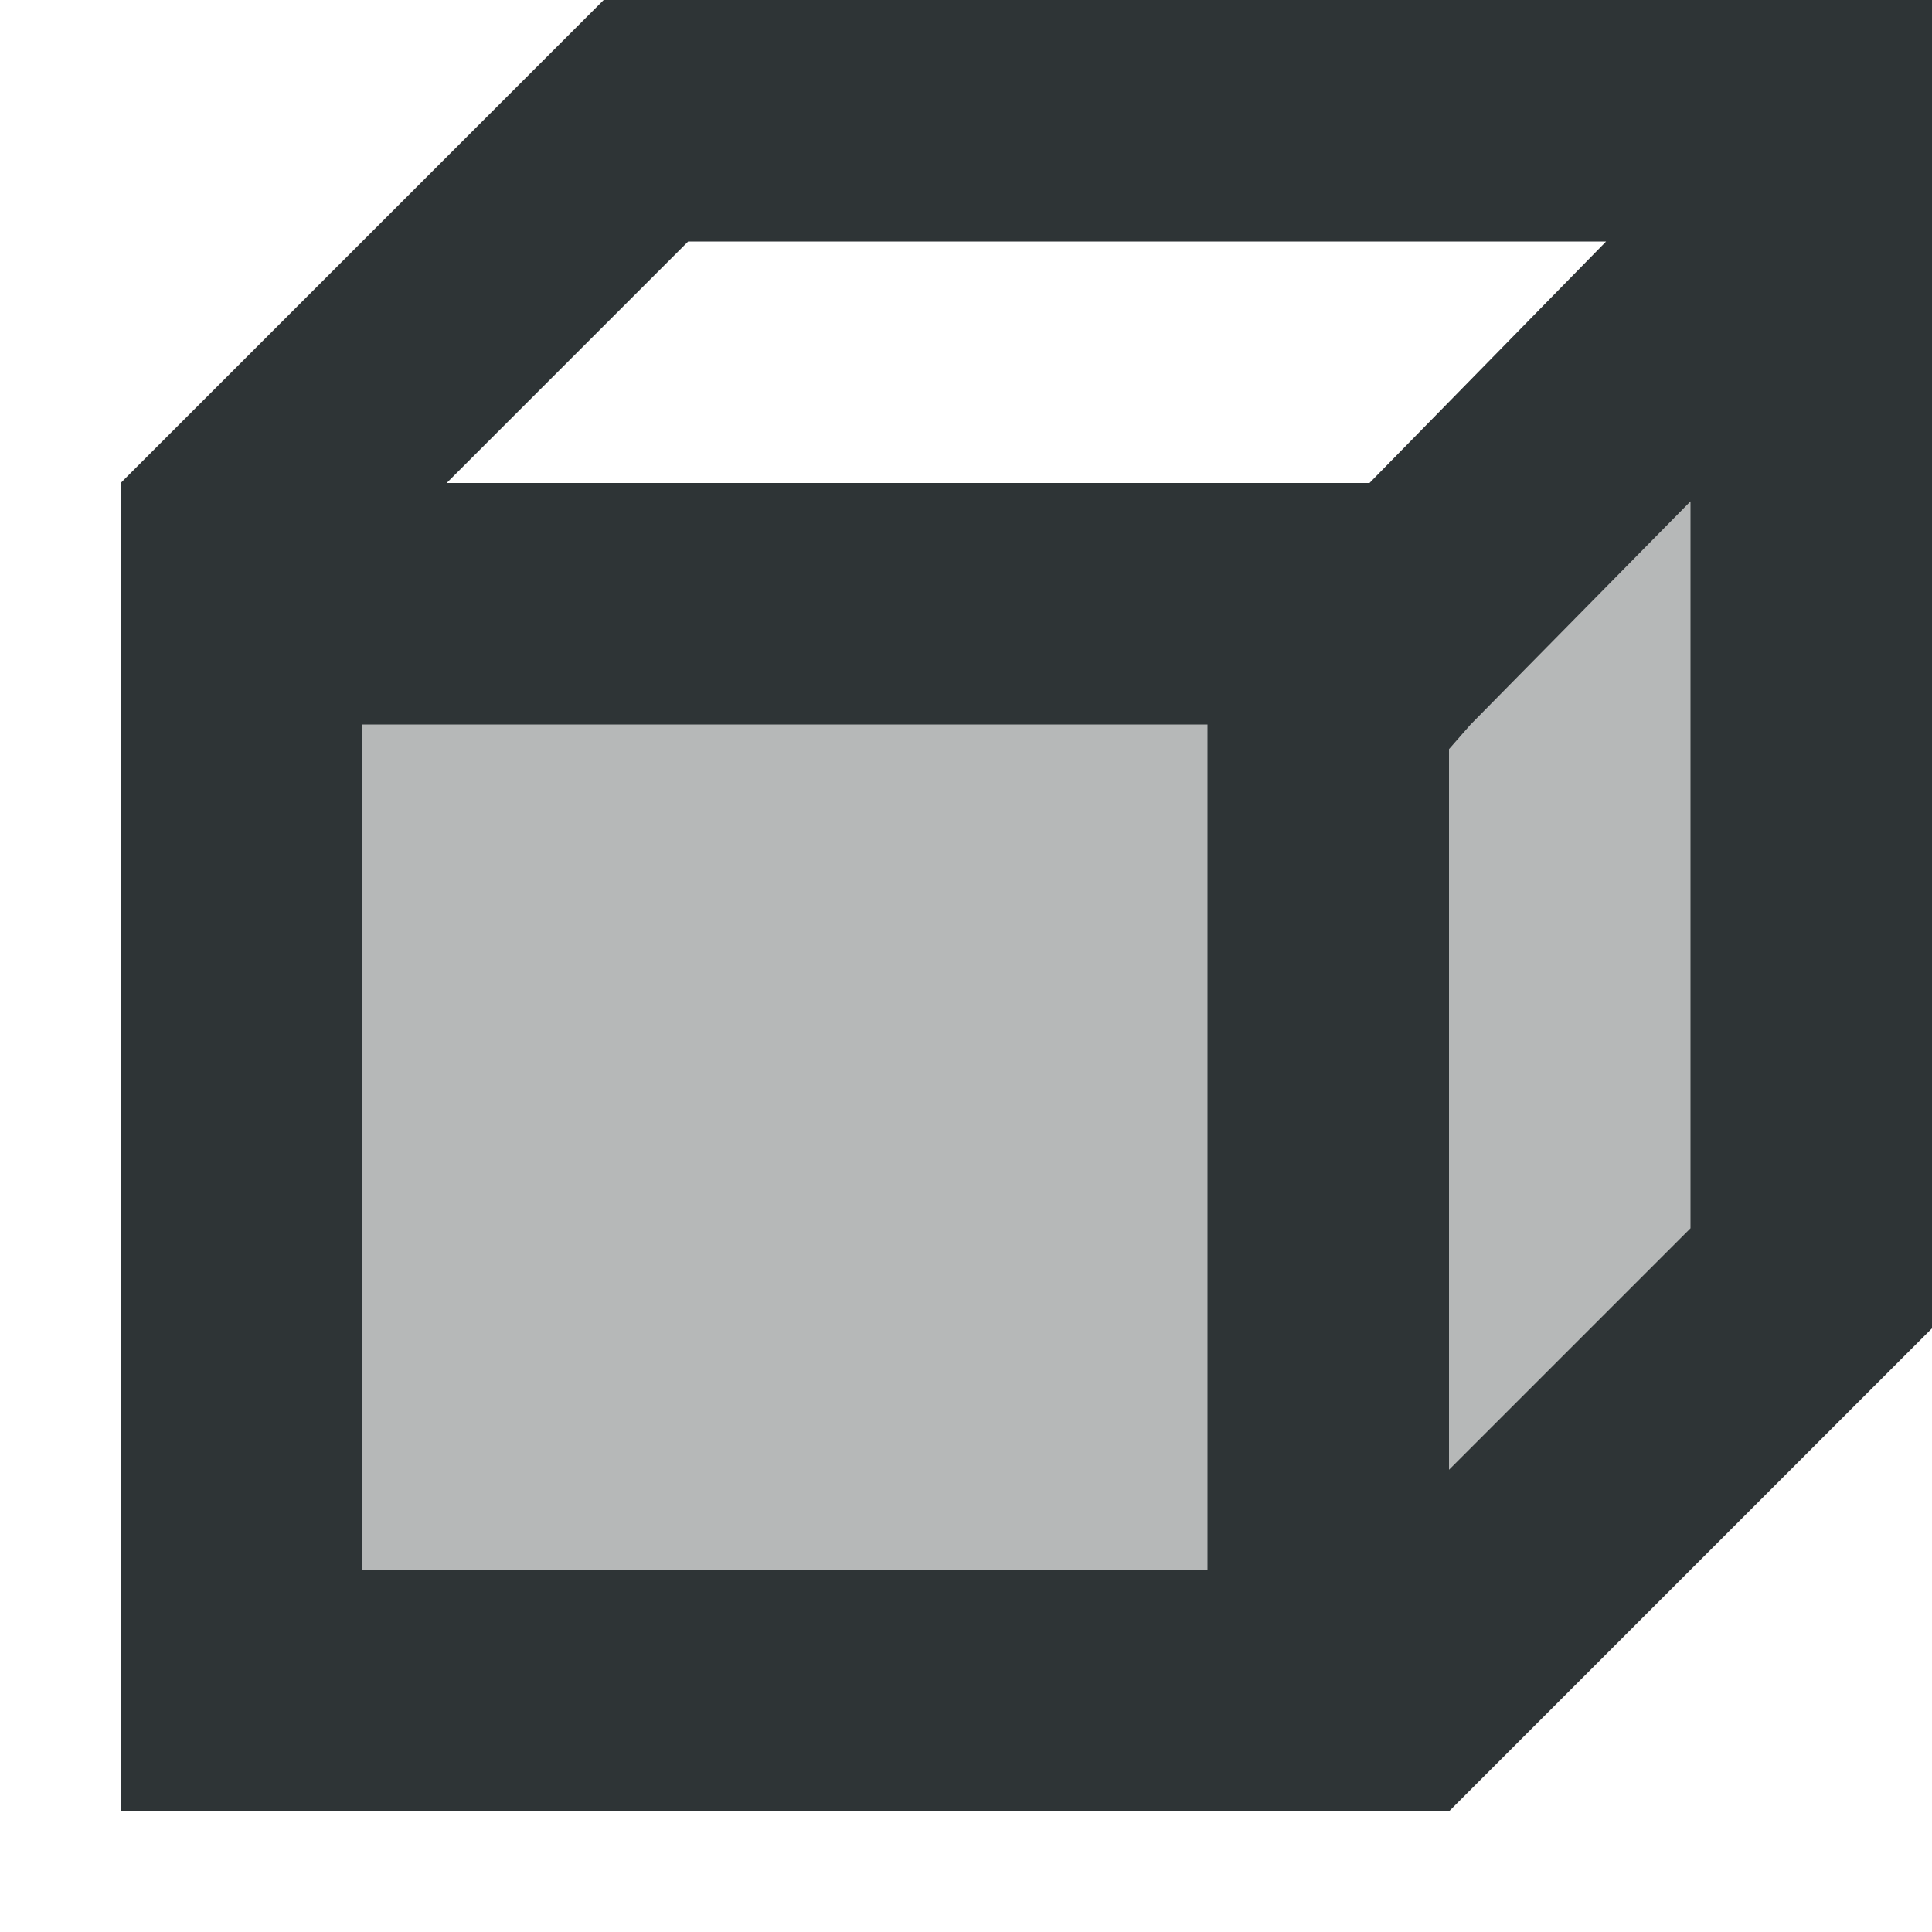
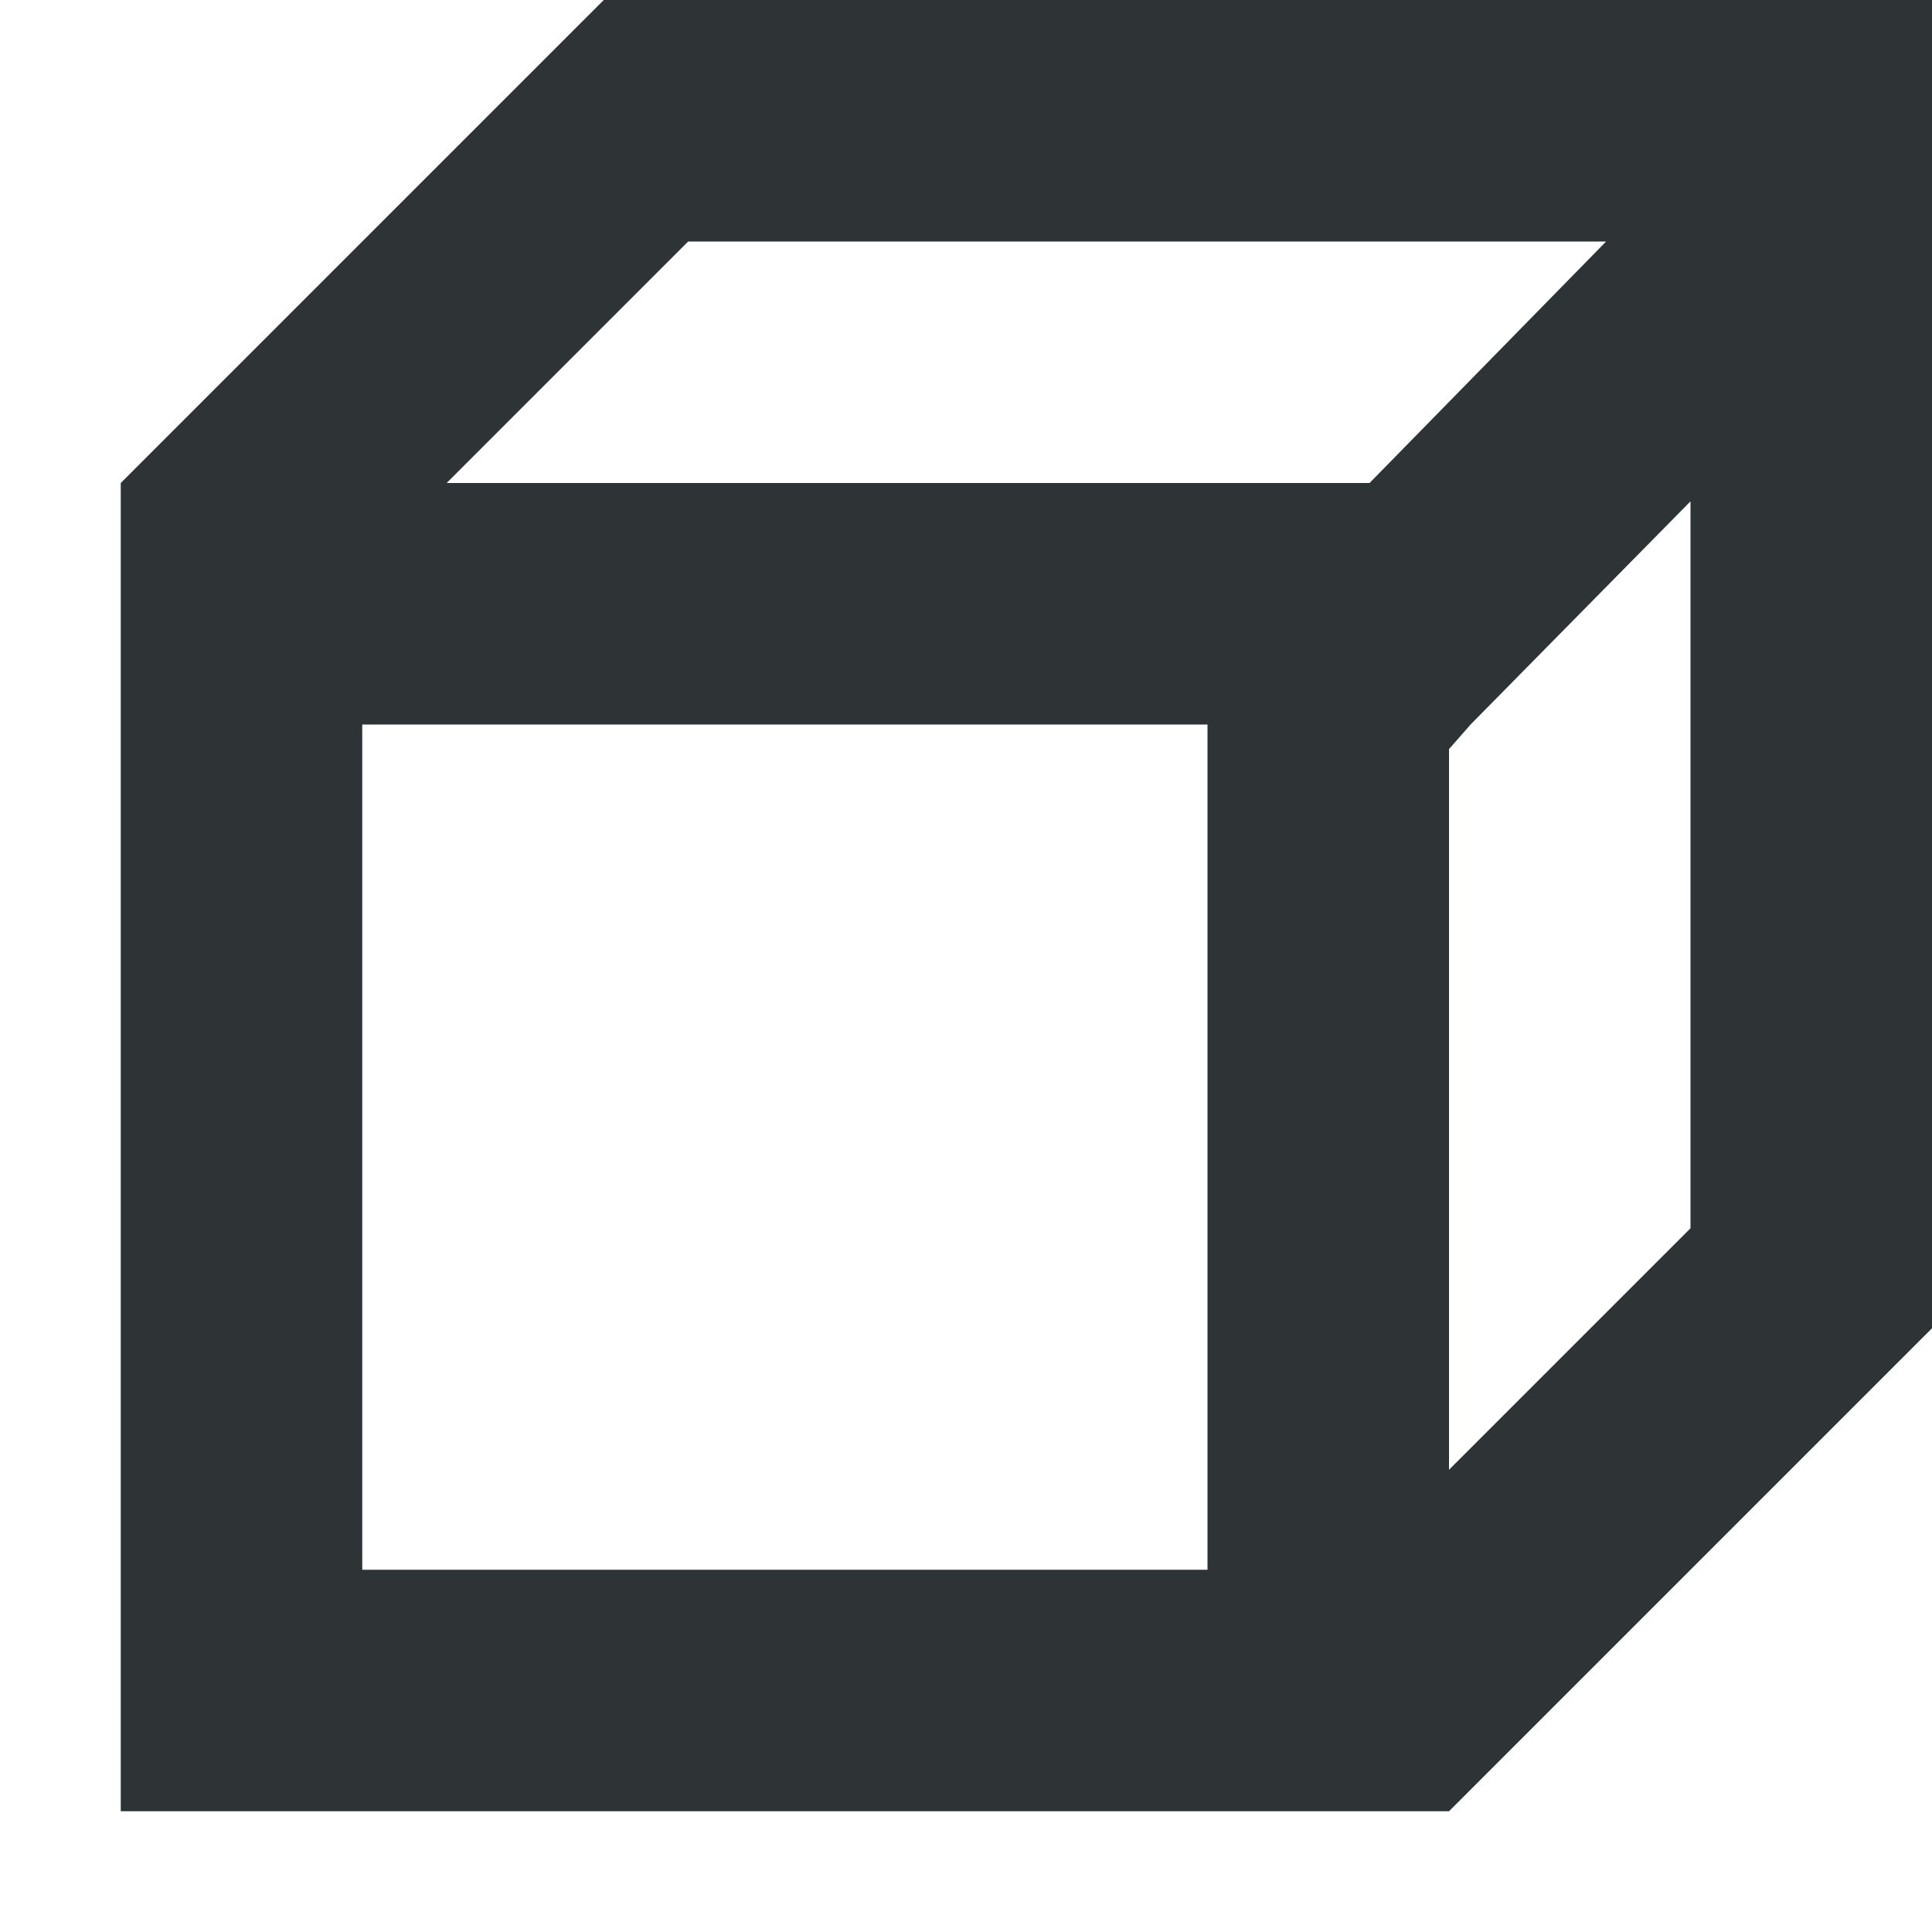
<svg xmlns="http://www.w3.org/2000/svg" viewBox="0 0 16 16">
  <g fill="#2e3436">
-     <path d="m5 0-4 4v11h11l4-4v-11zm.699 1h8.602l-2.959 3h-8.643z" opacity=".35" />
    <path d="m5 0-4 4v11h11l4-4v-11zm.699 2h7.602l-1.959 2h-7.643zm8.301 2.152v6.02l-2 2v-5.968l.178-.203zm-11 1.848h7v7h-7z" />
  </g>
</svg>